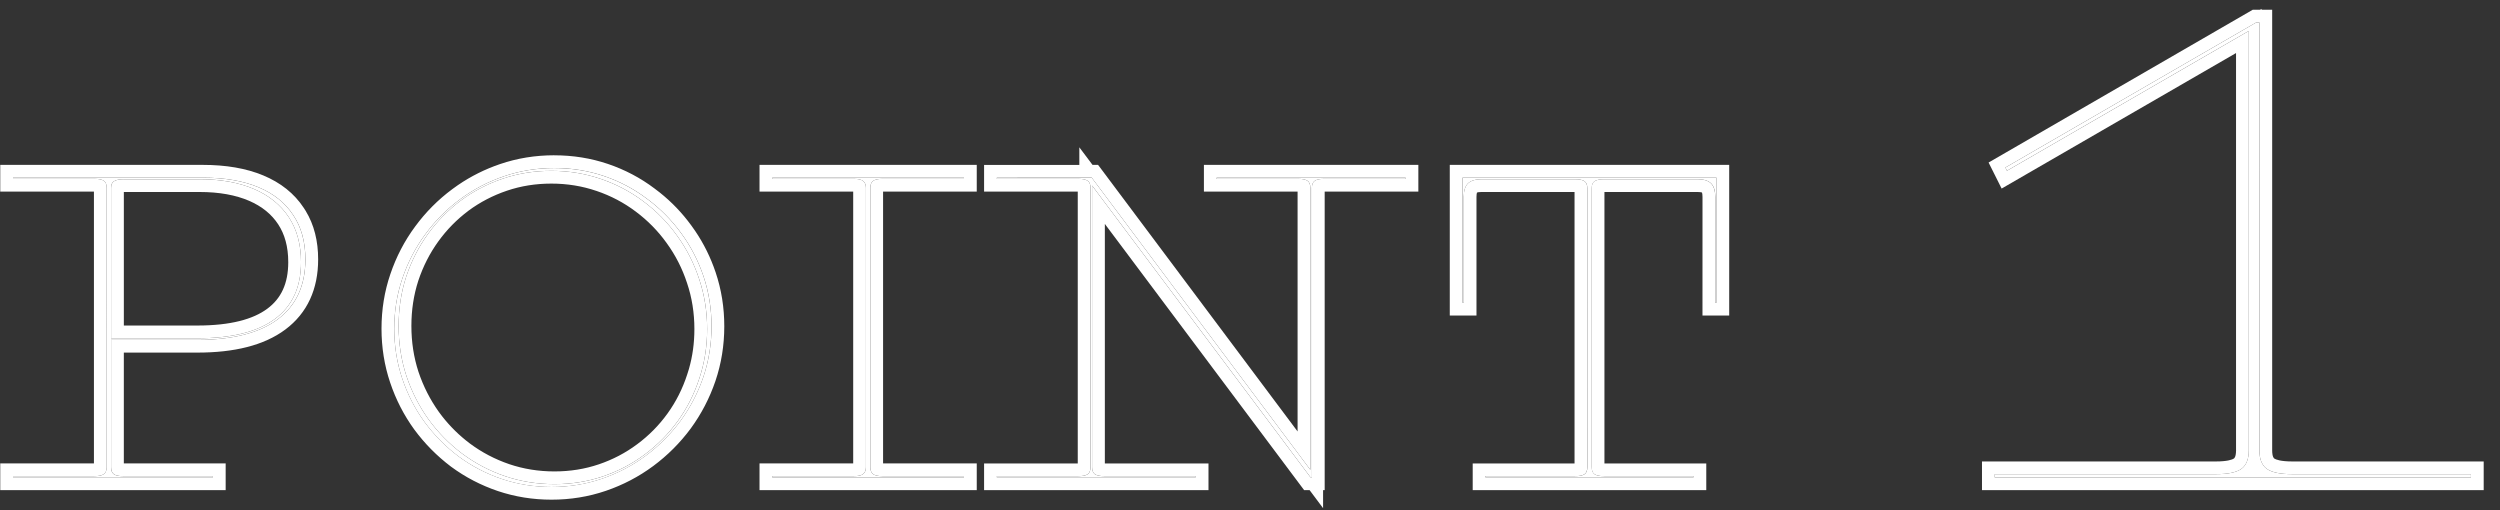
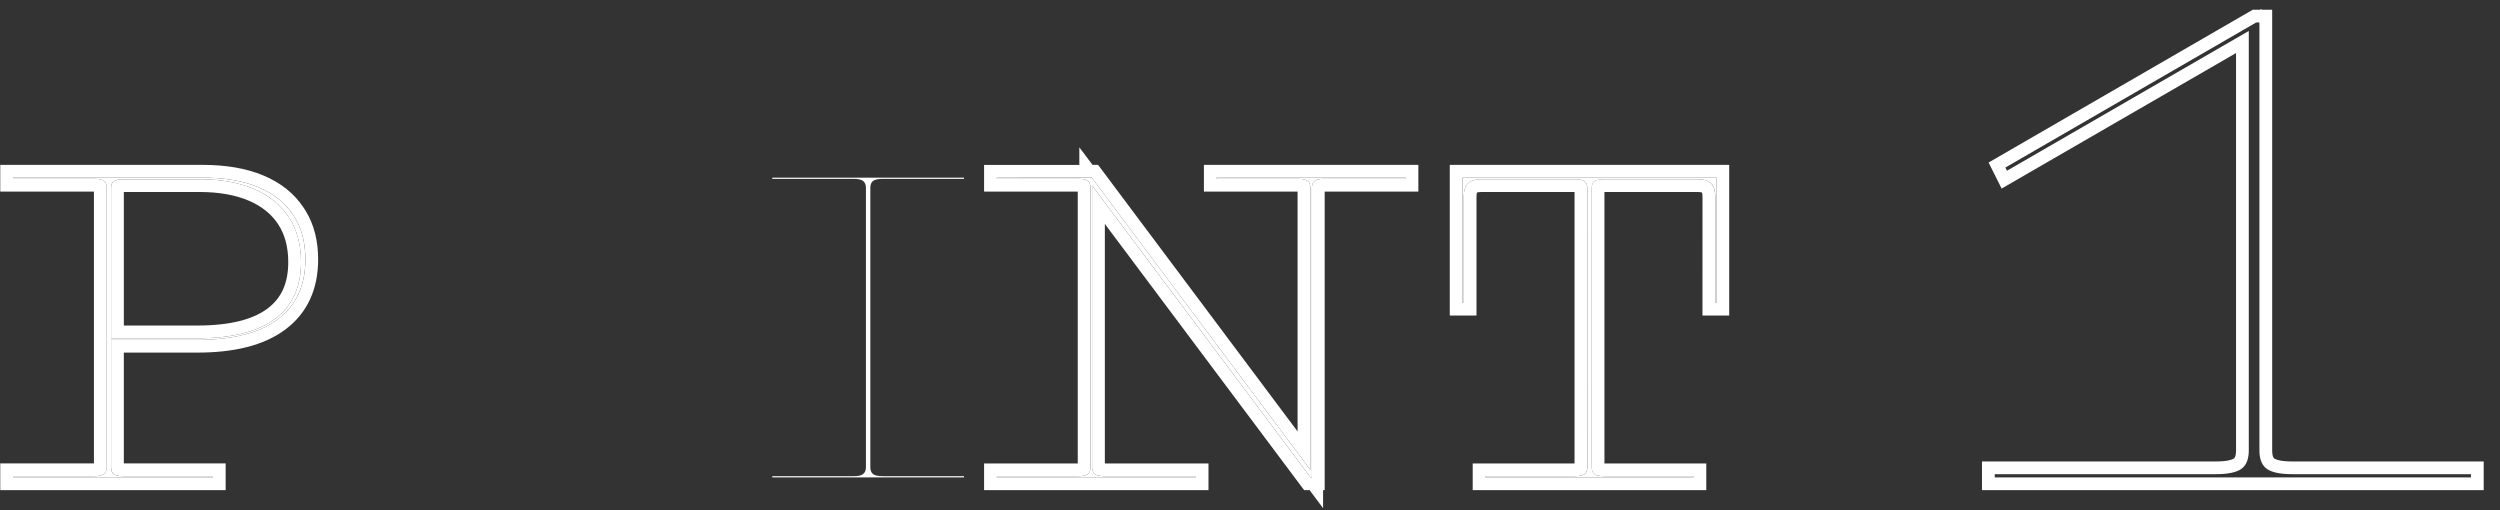
<svg xmlns="http://www.w3.org/2000/svg" fill="none" height="30" viewBox="0 0 147 30" width="147">
  <rect x="0" y="0" width="147" height="30" fill="#333333" stroke="none" />
  <g fill="#fff">
-     <path d="m132.853 26.476c0 .521.146.885.438 1.094.291.208.791.312 1.5.312h10.5v.188h-28v-.188h13c.708 0 1.208-.104 1.5-.312.291-.208.437-.573.437-1.094v-24.656l-14.219 8.219-.093-.188 14.75-8.531h.187z" />
    <path d="m93.335 11.066c0-.195-.055-.332-.164-.41s-.301-.117-.574-.117h-5.484c-.359 0-.625.082-.797.246-.164.164-.246.43-.246.797v6.223h-.07v-7.359h14.93v7.359h-.07v-6.223c0-.367-.082-.633-.246-.797s-.43-.246-.797-.246h-5.484c-.266 0-.457.039-.574.117-.109.078-.164.215-.164.41v16.406c0 .195.055.332.164.41.117.078.309.117.574.117h5.25v.07h-12.234v-.07h5.25c.273 0 .465-.039.574-.117.109-.078.164-.215.164-.41z" />
    <path d="m77.048 27.625v-16.582c0-.195-.055-.332-.164-.41-.109-.078-.301-.117-.574-.117h-4.77v-.07h11.109v.07h-4.769c-.266 0-.457.039-.574.117-.109.078-.164.215-.164.41v17.027h-.082l-12.844-17.156v16.559c0 .195.055.332.164.41.117.078.309.117.574.117h5.356v.07h-11.695v-.07h4.769c.273 0 .465-.039.574-.117.109-.078.164-.215.164-.41v-16.43c0-.195-.055-.332-.164-.41-.109-.078-.301-.117-.574-.117h-4.769v-.07h5.578z" />
    <path d="m50.917 11.043c0-.18-.055-.312-.164-.398-.102-.086-.293-.129-.574-.129h-4.769v-.07h11.273v.07h-4.769c-.281 0-.477.043-.586.129-.102.086-.152.219-.152.398v16.43c0 .18.051.312.152.398.109.086.305.129.586.129h4.769v.07h-11.273v-.07h4.769c.281 0 .473-.043.574-.129.109-.086.164-.219.164-.398z" />
-     <path d="m23.662 16.363c.32-.945.77-1.809 1.348-2.59.578-.789 1.258-1.473 2.039-2.051.789-.586 1.652-1.039 2.59-1.359s1.922-.48 2.953-.48c1.023 0 1.996.156 2.918.469s1.766.758 2.531 1.336c.773.57 1.441 1.242 2.004 2.016.57.773 1.012 1.625 1.324 2.555.312.93.469 1.906.469 2.93 0 1.039-.16 2.031-.48 2.977-.32.938-.769 1.801-1.348 2.59-.578.781-1.262 1.465-2.051 2.051-.781.578-1.641 1.027-2.578 1.348s-1.922.48-2.953.48c-1.016 0-1.988-.156-2.918-.469-.922-.312-1.77-.754-2.543-1.324-.766-.578-1.434-1.254-2.004-2.027-.562-.773-1-1.625-1.312-2.555-.312-.93-.469-1.906-.469-2.93 0-1.039.16-2.027.48-2.965zm17.449.047c-.305-.93-.738-1.781-1.301-2.555-.555-.773-1.215-1.445-1.98-2.016-.758-.57-1.598-1.012-2.519-1.324-.914-.312-1.879-.469-2.895-.469-1 0-1.949.152-2.848.457-.898.305-1.723.734-2.473 1.289-.742.555-1.387 1.211-1.934 1.969-.547.758-.973 1.594-1.277 2.508-.297.914-.445 1.879-.445 2.894 0 1.031.152 2.012.457 2.941.312.93.746 1.781 1.301 2.555.562.773 1.223 1.445 1.98 2.016.766.57 1.605 1.012 2.52 1.324.922.312 1.891.469 2.906.469 1 0 1.949-.152 2.848-.457.898-.305 1.719-.734 2.461-1.289.75-.555 1.399-1.211 1.945-1.969.547-.758.969-1.594 1.266-2.508.305-.914.457-1.879.457-2.894 0-1.031-.156-2.012-.469-2.941z" />
    <path d="m6.273 11.043c0-.195-.055-.332-.164-.41-.109-.078-.301-.117-.574-.117h-4.77v-.07h11.156c1.281 0 2.371.188 3.269.562s1.582.922 2.051 1.641c.477.711.715 1.578.715 2.602 0 1.539-.543 2.715-1.629 3.527-1.078.805-2.652 1.207-4.723 1.207h-5.074v7.488c0 .195.055.332.164.41.109.078.297.117.562.117h5.262v.07h-11.754v-.07h4.758c.273 0 .465-.039.574-.117.117-.078.176-.215.176-.41zm10.711 1.734c-.477-.727-1.16-1.281-2.051-1.664s-1.957-.574-3.199-.574h-4.441c-.273 0-.469.039-.586.117-.117.07-.176.199-.176.387v8.848h5.074c2.023 0 3.543-.379 4.559-1.137 1.023-.758 1.535-1.871 1.535-3.34 0-1.031-.238-1.91-.715-2.637z" />
    <path d="m132.229 26.476-.007.189c-.032.421-.176.723-.431.905-.292.208-.792.312-1.5.312h-13v.188h28v-.188h-10.5c-.708 0-1.208-.104-1.5-.312-.255-.182-.399-.484-.431-.905l-.006-.189v-25.156h-.188l-14.75 8.531.094.188 14.219-8.219v24.656h-.75v-23.357l-13.784 7.968-.45-.9-.316-.631 15.535-8.985h.429l.086-.05v.05h.625v25.906c0 .395.107.472.123.483.089.064.384.173 1.064.173h11.25v1.688h-29.5v-1.688h13.75c.679 0 .974-.109 1.063-.173.016-.011.125-.089.125-.483z" />
    <path d="m100.107 11.582c0-.131-.014-.21-.027-.253-.001-.003-.003-.006-.004-.009-.002-.001-.005-.002-.008-.003-.042-.013-.122-.028-.254-.028h-5.473v15.961h5.988v1.57h-13.734v-1.57h5.988v-15.961h-5.473c-.151 0-.229.02-.263.033-.001.002-.001.005-.002.007-.013.043-.028.122-.028.253v6.973h-1.57v-8.859h16.43v8.859h-1.571zm.821 6.223v-7.359h-14.93v7.359h.07v-6.223c0-.367.082-.633.246-.797.172-.164.438-.246.797-.246h5.484c.273 0 .465.039.574.117.109.078.164.215.164.41v16.406c0 .195-.055.332-.164.41-.109.078-.301.117-.574.117h-5.25v.07h12.234v-.07h-5.25c-.265 0-.457-.039-.574-.117-.109-.078-.164-.215-.164-.41v-16.406c0-.195.055-.332.164-.41.117-.078.309-.117.574-.117h5.484c.366 0 .632.082.796.246.164.164.246.43.246.797v6.223z" />
    <path d="m64.24 9.695h.327l.226.301 11.505 15.374v-14.104h-5.508v-1.57h12.609v1.57h-5.508v17.555h-.094v1.059l-.792-1.059h-.322l-.225-.301-11.493-15.353v14.083h6.094v1.57h-13.195v-1.57h5.508v-15.984h-5.508v-1.57h5.601v-1.034zm-5.626.75v.07h4.769c.273 0 .465.039.574.117.109.078.164.215.164.41v16.43c0 .195-.055.332-.164.41-.109.078-.301.117-.574.117h-4.769v.07h11.695v-.07h-5.356c-.266 0-.457-.039-.574-.117-.109-.078-.164-.215-.164-.41v-16.559l12.844 17.156h.082v-17.027c0-.195.055-.332.164-.41.117-.078.309-.117.574-.117h4.769v-.07h-11.109v.07h4.77c.273 0 .465.039.574.117.109.078.164.215.164.41v16.582l-12.855-17.18z" />
-     <path d="m57.433 9.695v1.57h-5.508v15.984h5.508v1.57h-12.773v-1.57h5.508v-15.984h-5.508v-1.57zm-12.023.75v.07h4.769c.281 0 .473.043.574.129.109.086.164.219.164.398v16.43c0 .18-.055.312-.164.398-.102.086-.293.129-.574.129h-4.769v.07h11.273v-.07h-4.769c-.281 0-.477-.043-.586-.129-.101-.086-.152-.219-.152-.398v-16.43c0-.18.051-.312.152-.398.109-.086.305-.129.586-.129h4.769v-.07z" />
-     <path d="m32.592 9.132c1.101 0 2.155.169 3.158.509.994.337 1.907.818 2.735 1.442l.308.236c.705.562 1.323 1.208 1.855 1.938l.225.318c.51.751.912 1.566 1.207 2.442.34 1.01.508 2.068.508 3.169 0 1.117-.173 2.191-.52 3.217l-.001.002c-.344 1.008-.829 1.94-1.452 2.791l-.002.003c-.623.841-1.359 1.578-2.207 2.207h-.001c-.844.625-1.772 1.11-2.781 1.455-1.019.348-2.085.52-3.195.52-1.094 0-2.148-.169-3.157-.508l-.002-.001c-.994-.337-1.911-.814-2.747-1.431l-.007-.005c-.823-.622-1.543-1.349-2.156-2.181l-.003-.004c-.608-.837-1.08-1.757-1.416-2.757-.34-1.01-.508-2.068-.508-3.169 0-1.117.172-2.188.52-3.207.345-1.016.829-1.949 1.454-2.794.622-.848 1.354-1.585 2.195-2.207l.323-.231c.763-.522 1.587-.934 2.471-1.236 1.019-.348 2.086-.52 3.196-.52zm0 .75c-1.031 0-2.016.16-2.953.48-.937.32-1.801.773-2.59 1.359-.781.578-1.461 1.262-2.039 2.051-.578.781-1.027 1.645-1.348 2.59-.32.938-.48 1.926-.48 2.965 0 1.023.156 2 .469 2.93.312.93.75 1.781 1.312 2.555.57.773 1.238 1.449 2.004 2.027.773.57 1.621 1.012 2.543 1.324.929.312 1.902.469 2.918.469 1.031 0 2.016-.16 2.953-.48.937-.32 1.797-.77 2.578-1.348.789-.586 1.473-1.27 2.051-2.051.578-.789 1.027-1.652 1.348-2.59.32-.945.48-1.938.48-2.977 0-1.023-.156-2-.469-2.93-.312-.93-.754-1.781-1.324-2.555-.562-.773-1.231-1.445-2.004-2.016-.765-.578-1.609-1.023-2.531-1.336-.922-.312-1.895-.469-2.918-.469zm-.176.164c1.016 0 1.981.156 2.894.469.922.312 1.762.754 2.52 1.324.765.57 1.426 1.242 1.98 2.016.562.773.996 1.625 1.301 2.555.312.93.469 1.91.469 2.941 0 1.016-.152 1.98-.457 2.894-.297.914-.719 1.75-1.266 2.508-.547.758-1.195 1.414-1.945 1.969-.742.555-1.563.984-2.461 1.289-.898.305-1.848.457-2.848.457-1.016 0-1.984-.156-2.906-.469-.914-.312-1.754-.754-2.52-1.324-.758-.57-1.418-1.242-1.98-2.016-.555-.773-.988-1.625-1.301-2.555-.305-.93-.457-1.91-.457-2.941 0-1.016.148-1.98.445-2.894.305-.914.731-1.75 1.277-2.508.547-.758 1.192-1.414 1.934-1.969.75-.555 1.574-.984 2.473-1.289.898-.305 1.848-.457 2.848-.457zm0 .75c-.922 0-1.791.14-2.607.417-.825.28-1.58.672-2.266 1.179l.001.001c-.68.509-1.272 1.11-1.774 1.807-.501.694-.892 1.462-1.174 2.307-.27.833-.406 1.718-.406 2.657 0 .954.14 1.854.417 2.702.289.86.689 1.643 1.197 2.353l.198.264c.473.603 1.014 1.133 1.623 1.592.702.523 1.473.928 2.314 1.216h-.001c.841.285 1.728.429 2.665.429.922-0 1.79-.14 2.607-.417.826-.28 1.575-.673 2.253-1.18l.003-.002c.688-.509 1.282-1.11 1.783-1.805.5-.693.887-1.459 1.16-2.301l.002-.006.098-.314c.213-.741.321-1.521.321-2.343 0-.954-.144-1.853-.43-2.702l-.002-.006c-.281-.857-.68-1.638-1.195-2.347l-.003-.004v-.001c-.509-.71-1.115-1.326-1.818-1.851l-.003-.002c-.692-.521-1.461-.926-2.31-1.214h-.002c-.832-.284-1.714-.429-2.651-.429z" />
    <path d="m11.922 9.695c1.351 0 2.545.197 3.559.62 1.015.423 1.823 1.058 2.385 1.915l.104.163c.503.822.737 1.785.737 2.856 0 1.739-.627 3.153-1.93 4.128h-.001c-1.261.941-3.021 1.356-5.171 1.356h-4.324v6.516h5.988v1.57h-13.254v-1.57h5.508v-15.984h-5.508v-1.57zm-11.156.75v.07h4.77c.273 0 .465.039.574.117.109.078.164.215.164.41v16.43c0 .195-.059.332-.176.41-.109.078-.301.117-.574.117h-4.758v.07h11.754v-.07h-5.262c-.266 0-.453-.039-.562-.117-.109-.078-.164-.215-.164-.41v-7.488h5.074c2.07 0 3.644-.402 4.723-1.207 1.086-.812 1.629-1.988 1.629-3.527 0-1.023-.238-1.891-.715-2.602-.469-.719-1.152-1.266-2.051-1.641s-1.988-.562-3.269-.562zm10.969.094c1.242 0 2.309.191 3.199.574s1.574.938 2.051 1.664c.476.727.715 1.605.715 2.637 0 1.469-.512 2.582-1.535 3.34-1.016.758-2.535 1.137-4.559 1.137h-5.074v-8.848c0-.188.059-.316.176-.387.117-.078.312-.117.586-.117zm-4.453.75v7.852h4.324c1.951 0 3.281-.37 4.11-.988l.002-.001c.801-.593 1.231-1.465 1.231-2.737 0-.913-.209-1.643-.592-2.226-.387-.589-.948-1.054-1.72-1.386-.775-.333-1.736-.514-2.903-.514z" />
  </g>
</svg>